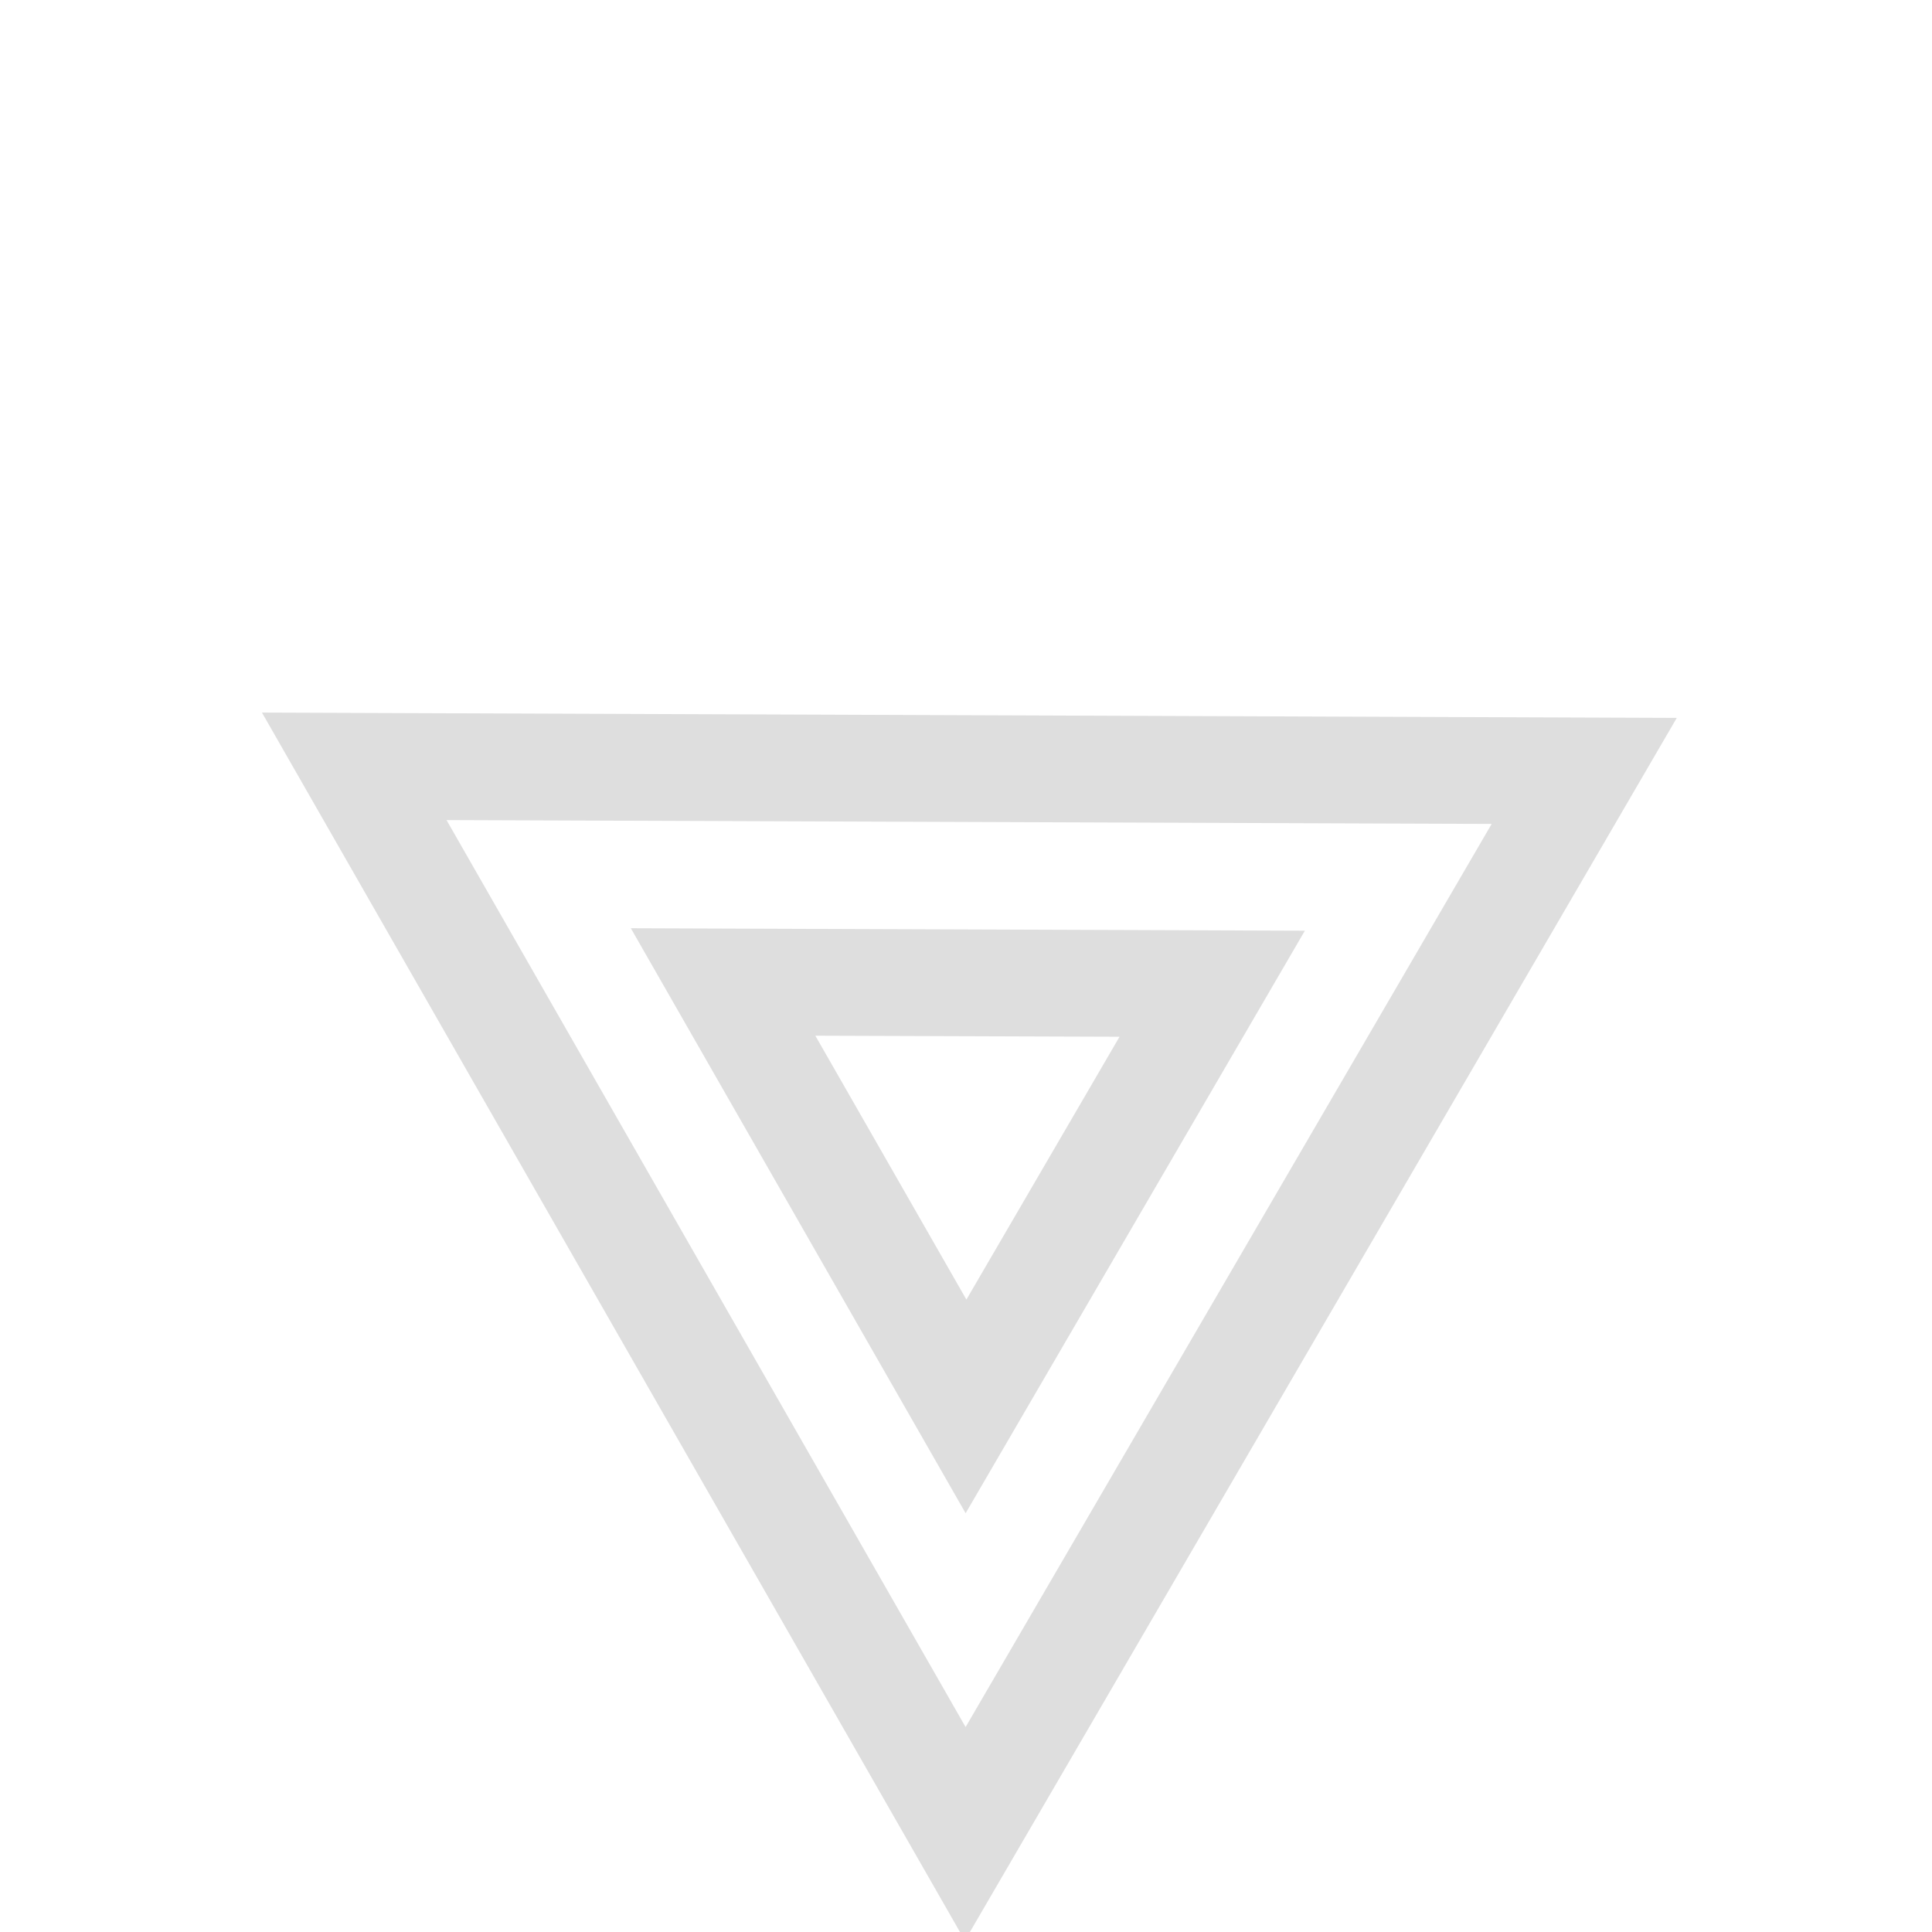
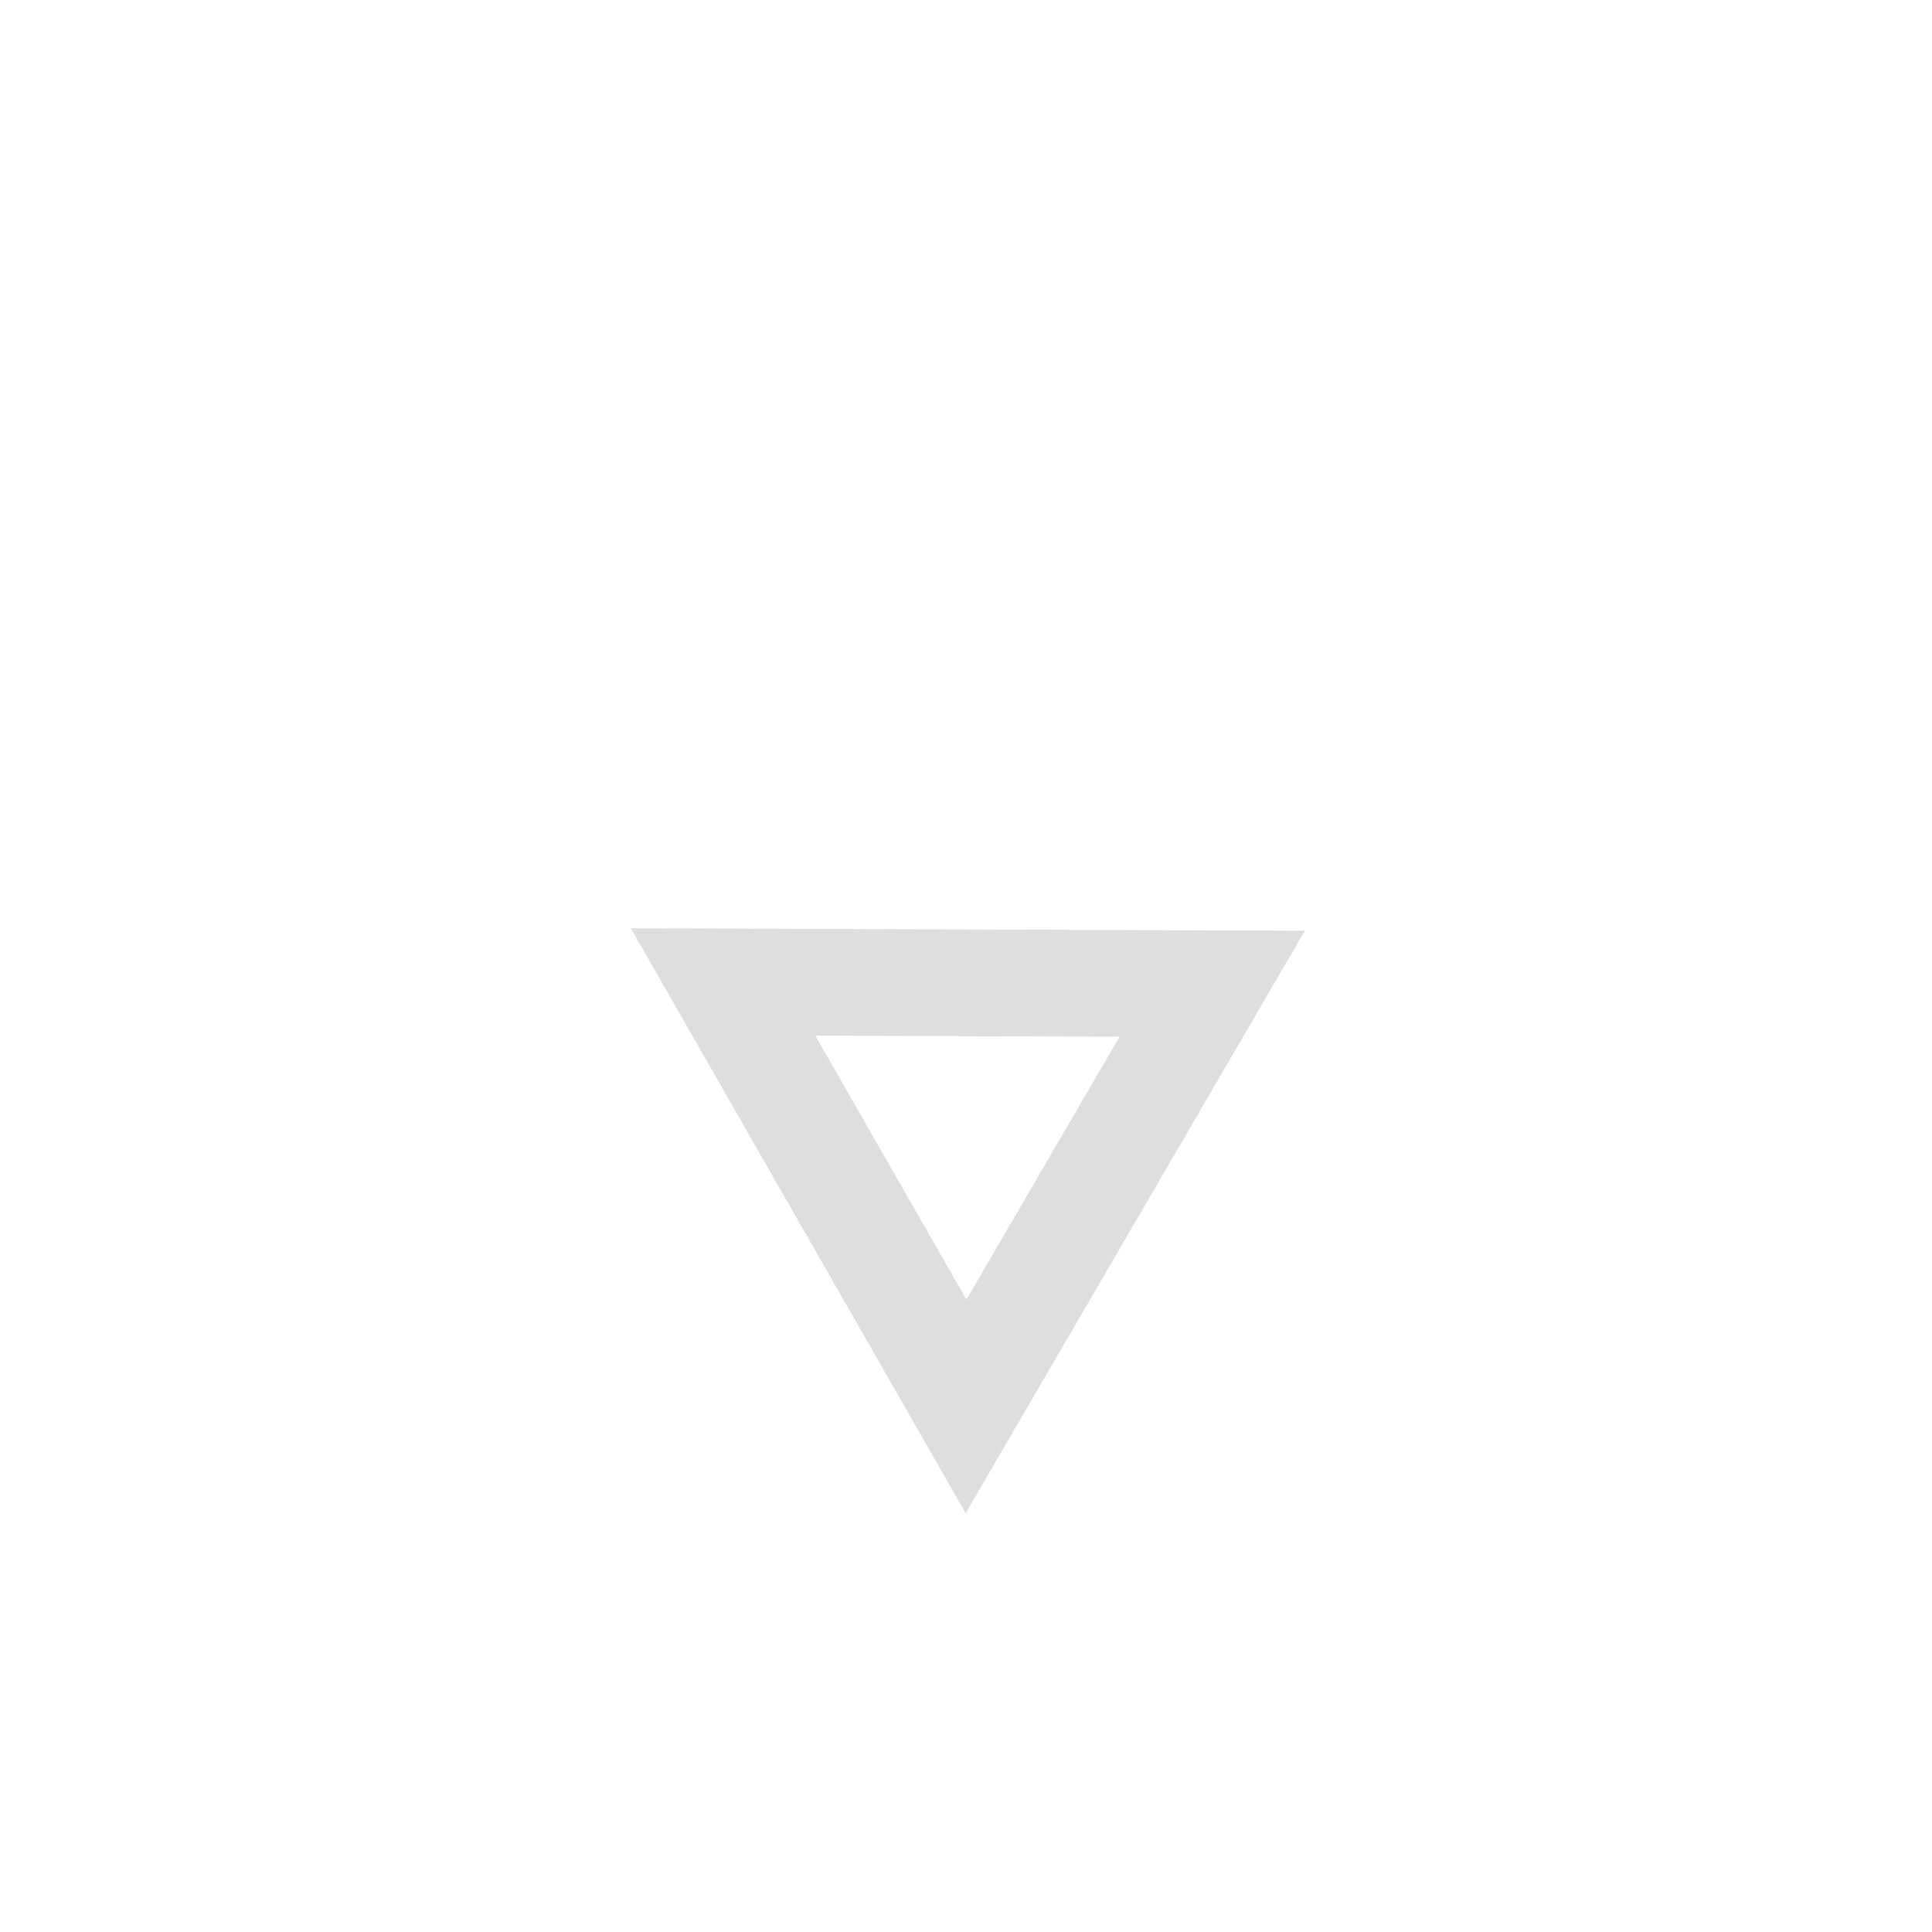
<svg xmlns="http://www.w3.org/2000/svg" width="71.718" height="71.731" viewBox="0 0 71.718 71.731">
  <g id="グループ_117" data-name="グループ 117" transform="matrix(0.719, 0.695, -0.695, 0.719, -612.617, -892.285)">
-     <path id="パス_275" data-name="パス 275" d="M1136.445,242.689l-12.545-51L1086,228.048Zm-5.491-5.718L1093.7,226.155l27.995-26.861Z" transform="translate(0 0)" fill="#dedede" />
    <path id="パス_276" data-name="パス 276" d="M1114.294,220.213l-5.974-24.3-18.054,17.324Zm-5.491-5.722-10.84-3.146,8.146-7.82Z" transform="translate(11.144 11.05)" fill="#dedede" />
  </g>
</svg>